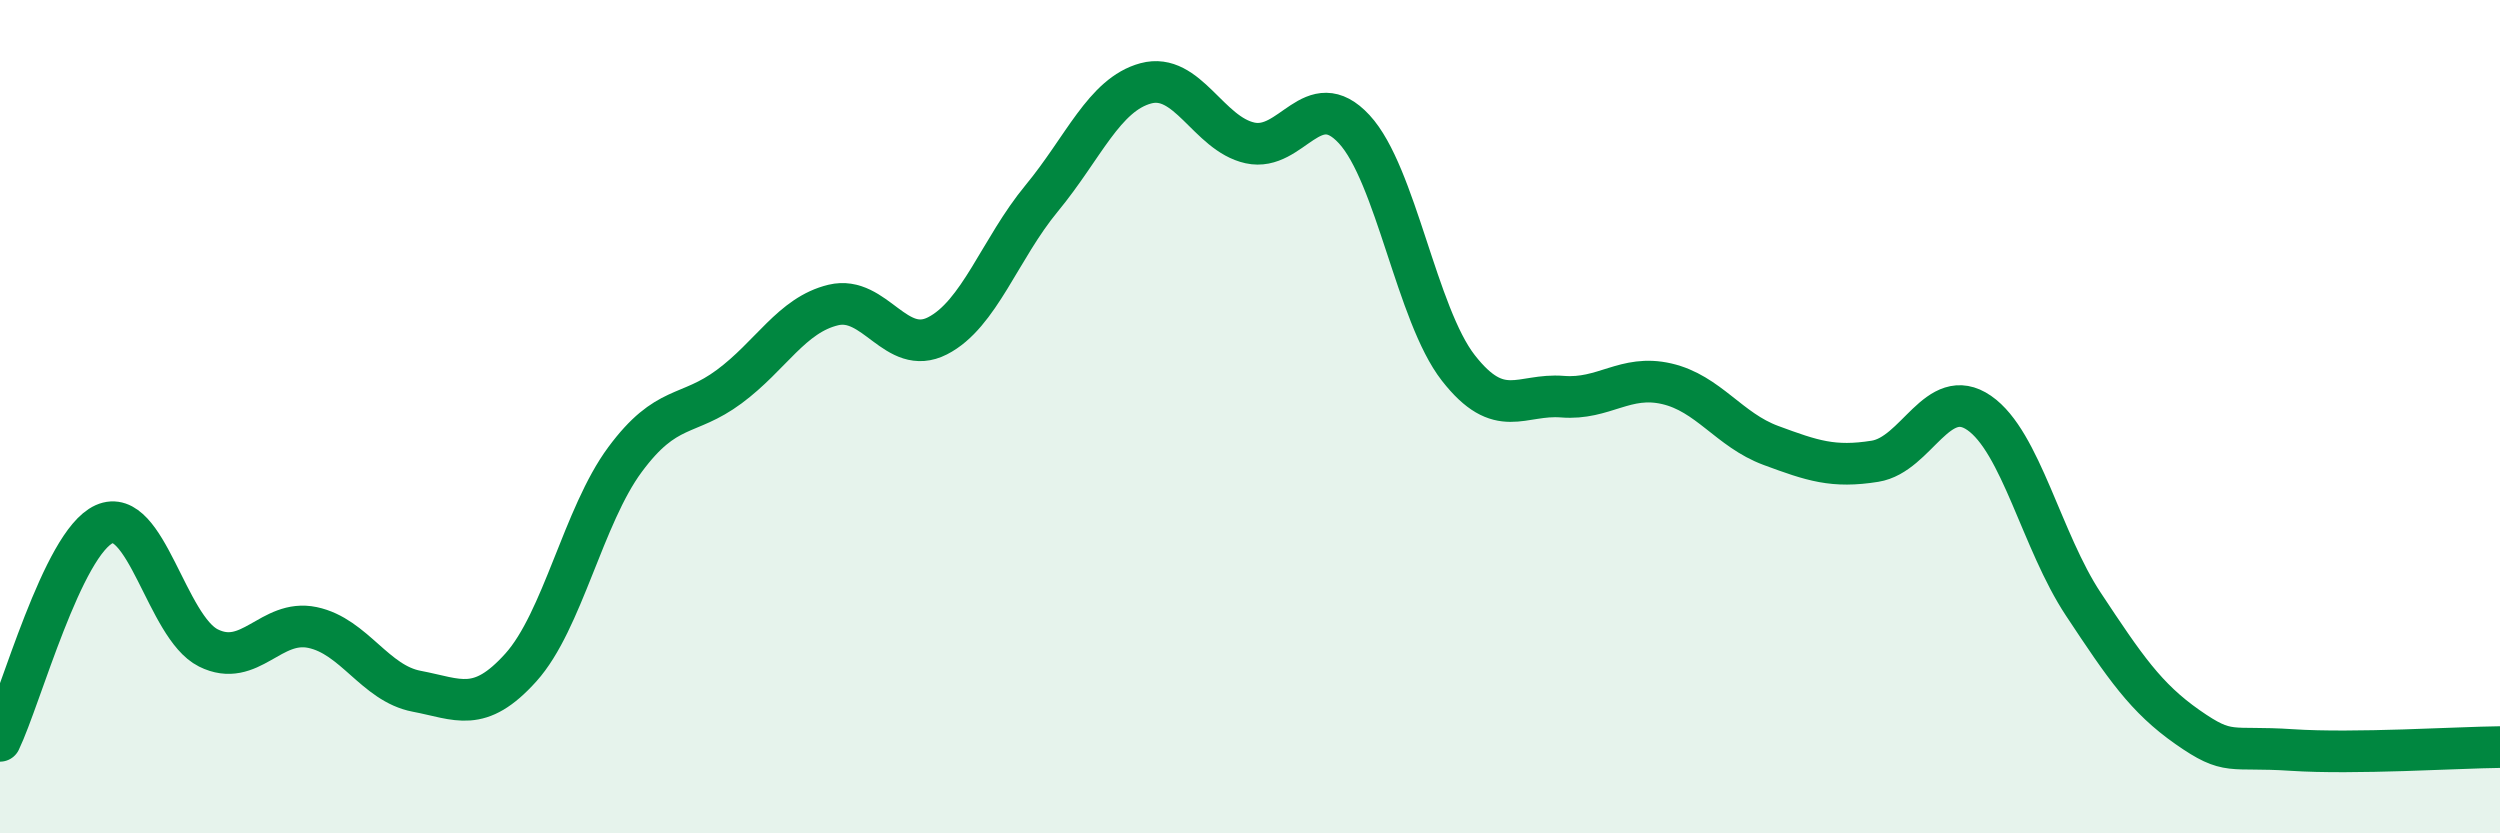
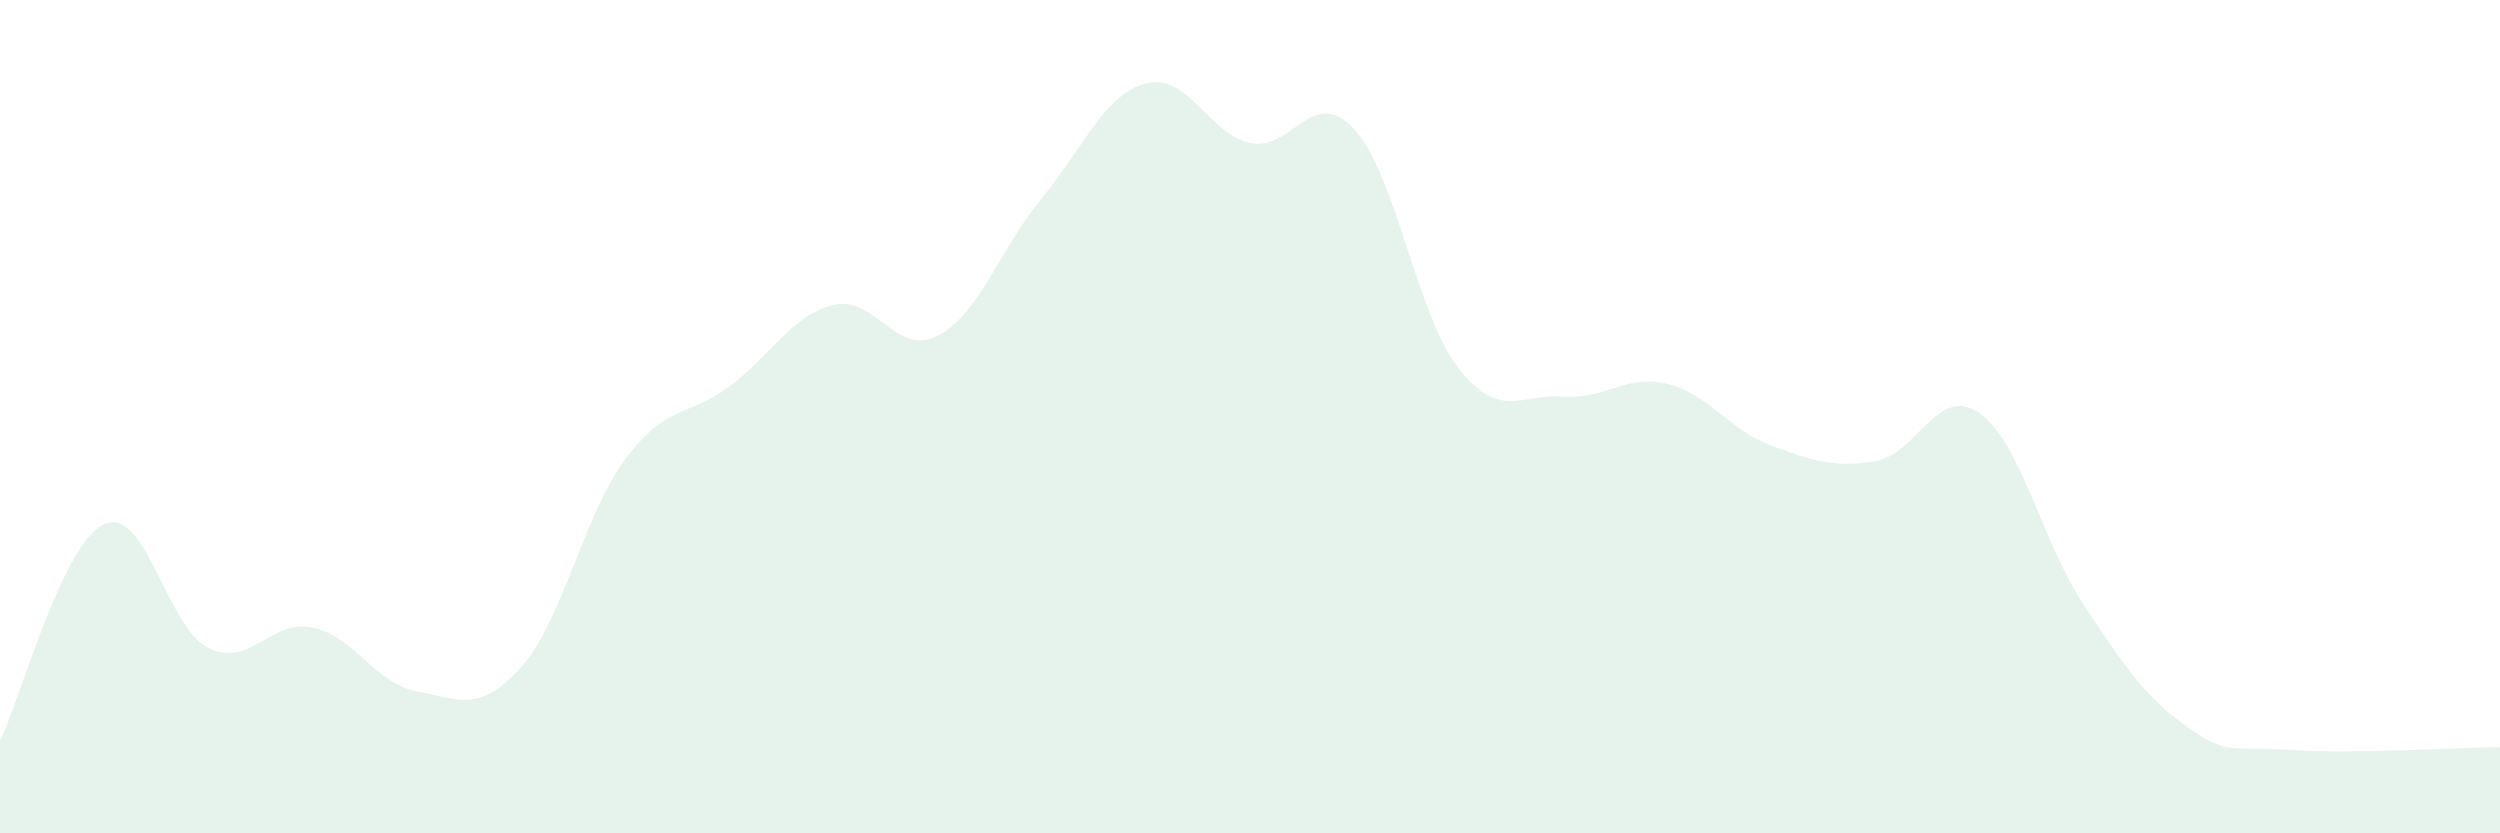
<svg xmlns="http://www.w3.org/2000/svg" width="60" height="20" viewBox="0 0 60 20">
  <path d="M 0,17.78 C 0.5,16.74 1.5,13.03 2.5,12.58 C 3.5,12.13 4,15.05 5,15.55 C 6,16.05 6.5,14.85 7.5,15.06 C 8.5,15.27 9,16.4 10,16.59 C 11,16.78 11.5,17.13 12.5,16.02 C 13.5,14.91 14,12.38 15,11.03 C 16,9.68 16.5,10.02 17.5,9.28 C 18.5,8.54 19,7.56 20,7.32 C 21,7.08 21.5,8.57 22.5,8.06 C 23.5,7.55 24,5.97 25,4.76 C 26,3.55 26.5,2.27 27.5,2 C 28.5,1.73 29,3.21 30,3.43 C 31,3.65 31.5,2.02 32.5,3.1 C 33.5,4.18 34,7.55 35,8.83 C 36,10.11 36.5,9.44 37.5,9.52 C 38.5,9.6 39,8.98 40,9.21 C 41,9.44 41.5,10.32 42.5,10.69 C 43.5,11.06 44,11.23 45,11.07 C 46,10.91 46.5,9.22 47.5,9.91 C 48.5,10.6 49,12.99 50,14.5 C 51,16.01 51.5,16.75 52.5,17.45 C 53.5,18.15 53.5,17.9 55,18 C 56.5,18.1 59,17.94 60,17.93L60 20L0 20Z" fill="#008740" opacity="0.1" stroke-linecap="round" stroke-linejoin="round" />
-   <path d="M 0,17.78 C 0.5,16.74 1.5,13.03 2.5,12.58 C 3.5,12.13 4,15.05 5,15.55 C 6,16.05 6.5,14.85 7.5,15.06 C 8.5,15.27 9,16.4 10,16.59 C 11,16.78 11.5,17.13 12.5,16.02 C 13.5,14.91 14,12.38 15,11.03 C 16,9.68 16.5,10.02 17.5,9.28 C 18.5,8.54 19,7.56 20,7.32 C 21,7.08 21.5,8.57 22.5,8.06 C 23.5,7.55 24,5.97 25,4.76 C 26,3.55 26.5,2.27 27.5,2 C 28.5,1.73 29,3.21 30,3.43 C 31,3.65 31.5,2.02 32.5,3.1 C 33.5,4.18 34,7.55 35,8.83 C 36,10.11 36.5,9.44 37.5,9.52 C 38.5,9.6 39,8.98 40,9.21 C 41,9.44 41.5,10.32 42.5,10.69 C 43.5,11.06 44,11.23 45,11.07 C 46,10.91 46.5,9.22 47.5,9.91 C 48.5,10.6 49,12.99 50,14.5 C 51,16.01 51.5,16.75 52.5,17.45 C 53.5,18.15 53.5,17.9 55,18 C 56.5,18.1 59,17.94 60,17.93" stroke="#008740" stroke-width="1" fill="none" stroke-linecap="round" stroke-linejoin="round" />
</svg>